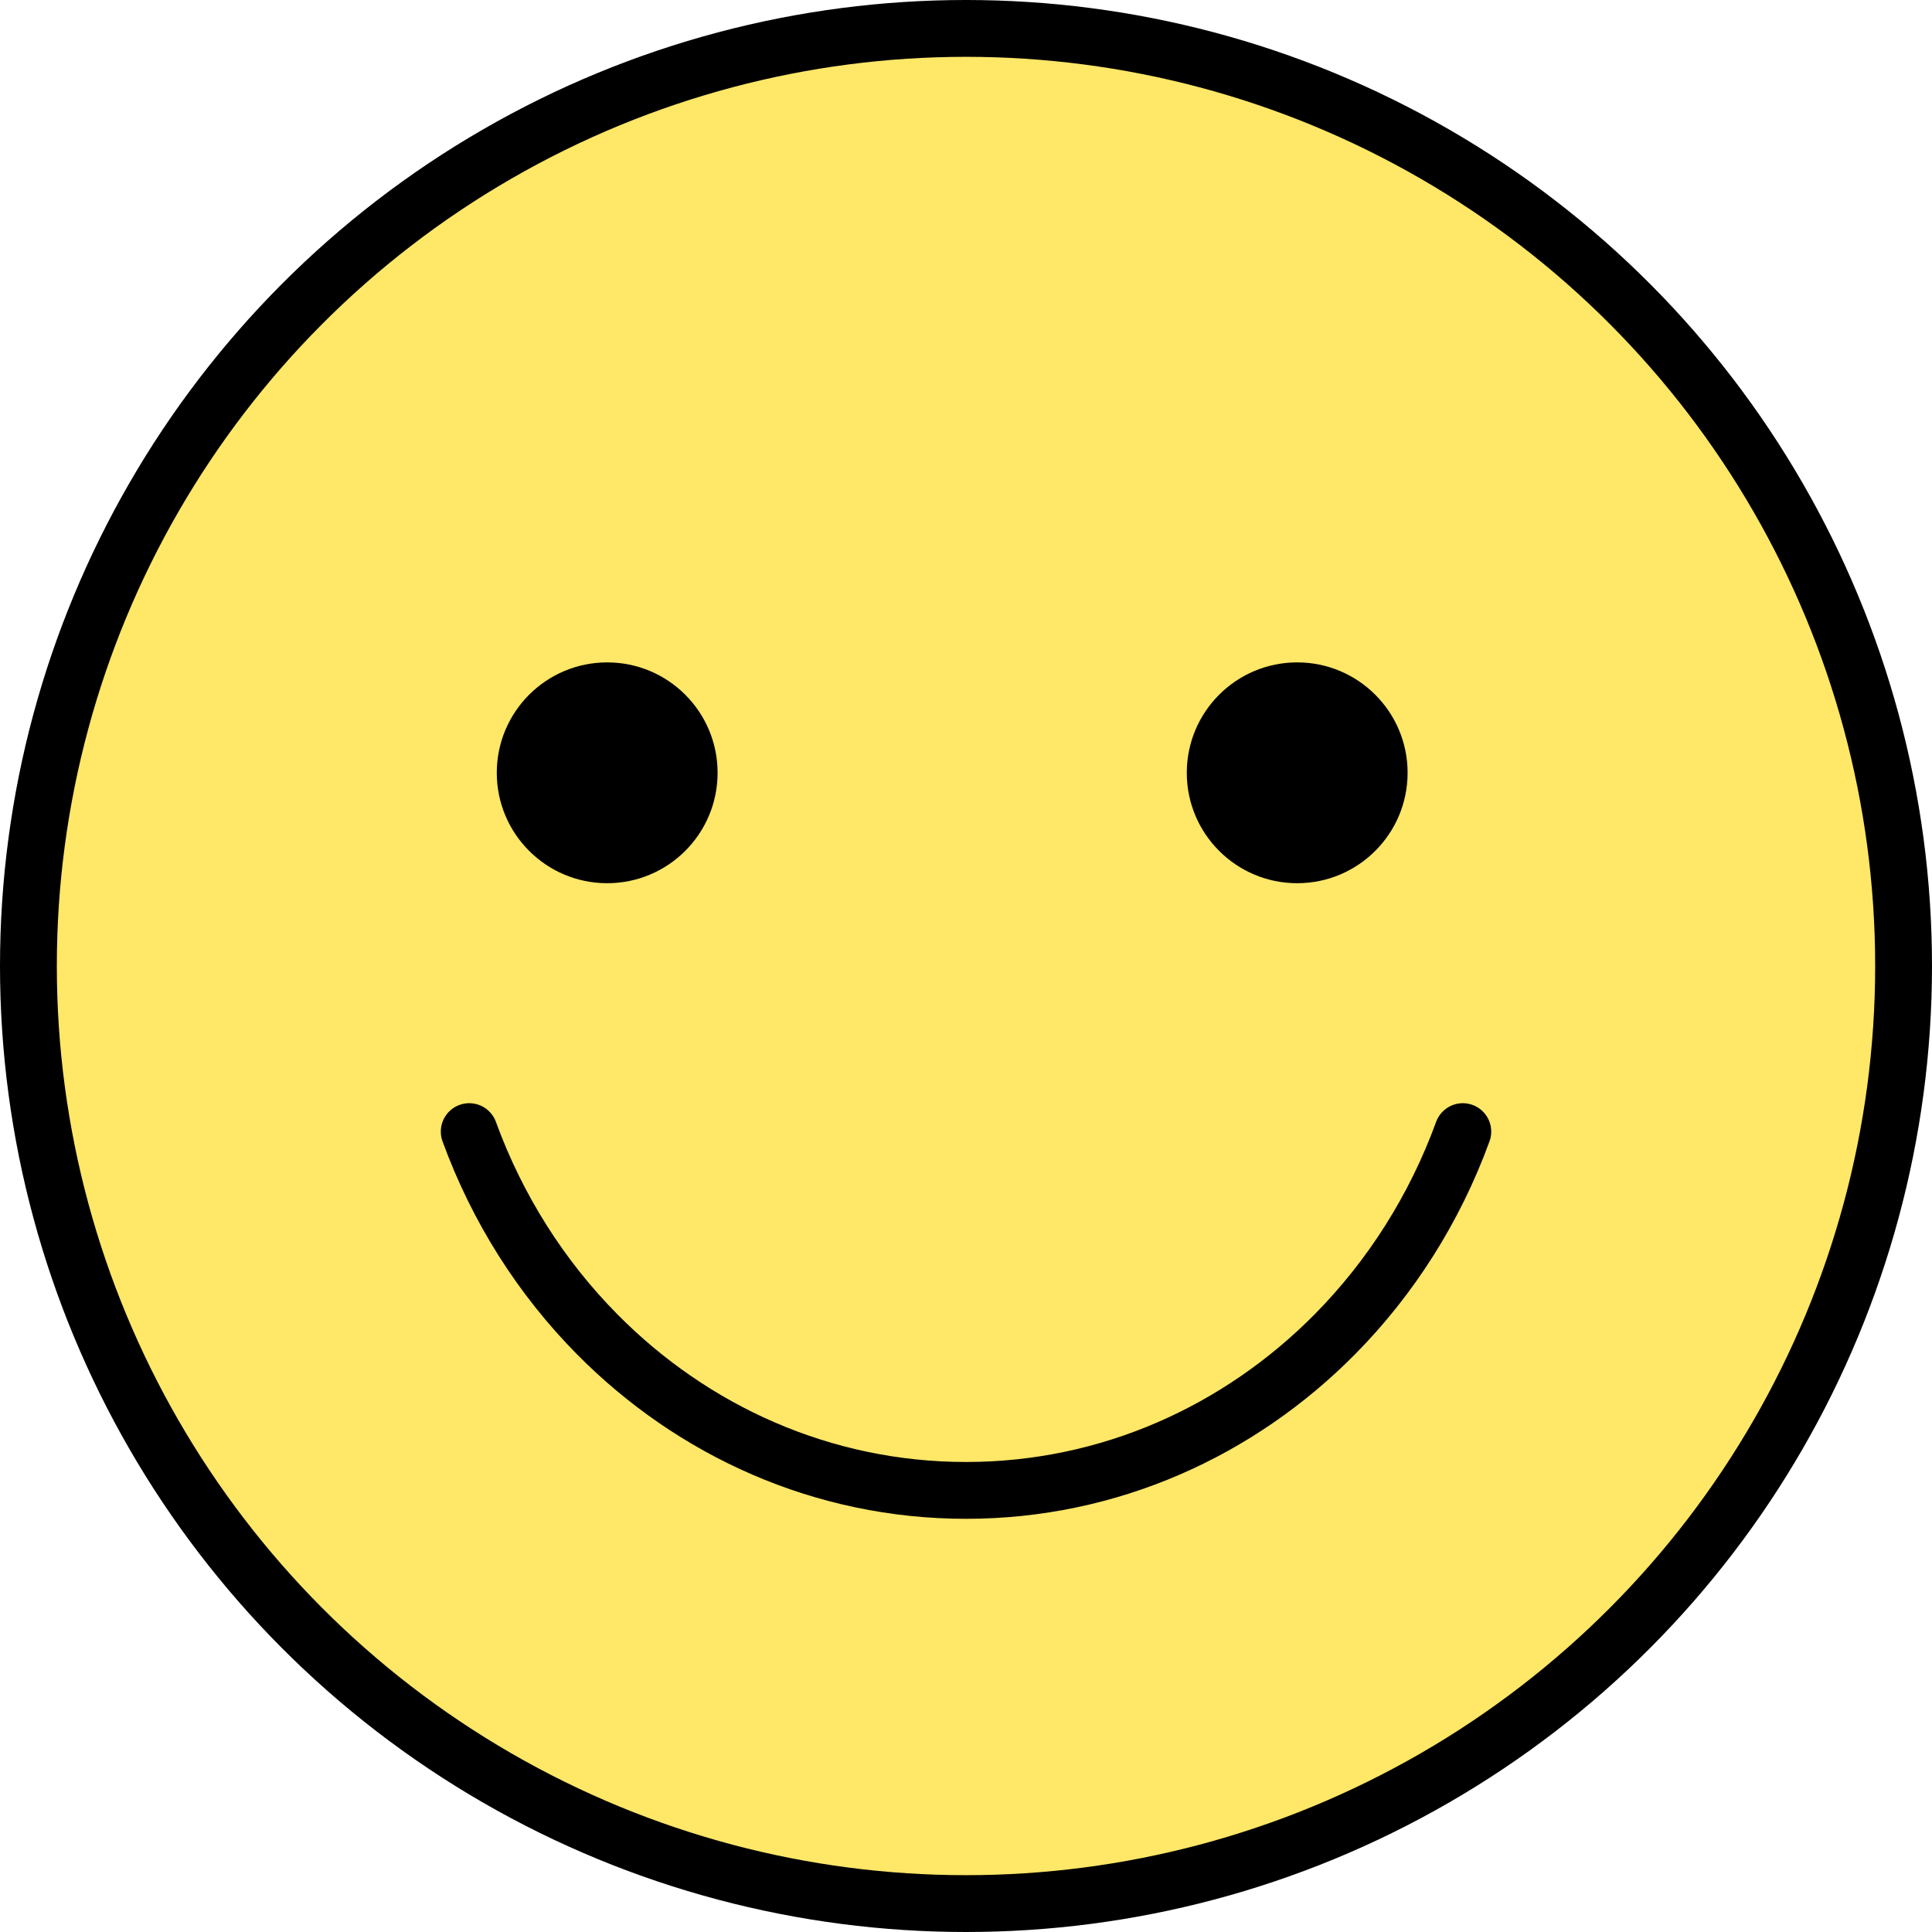
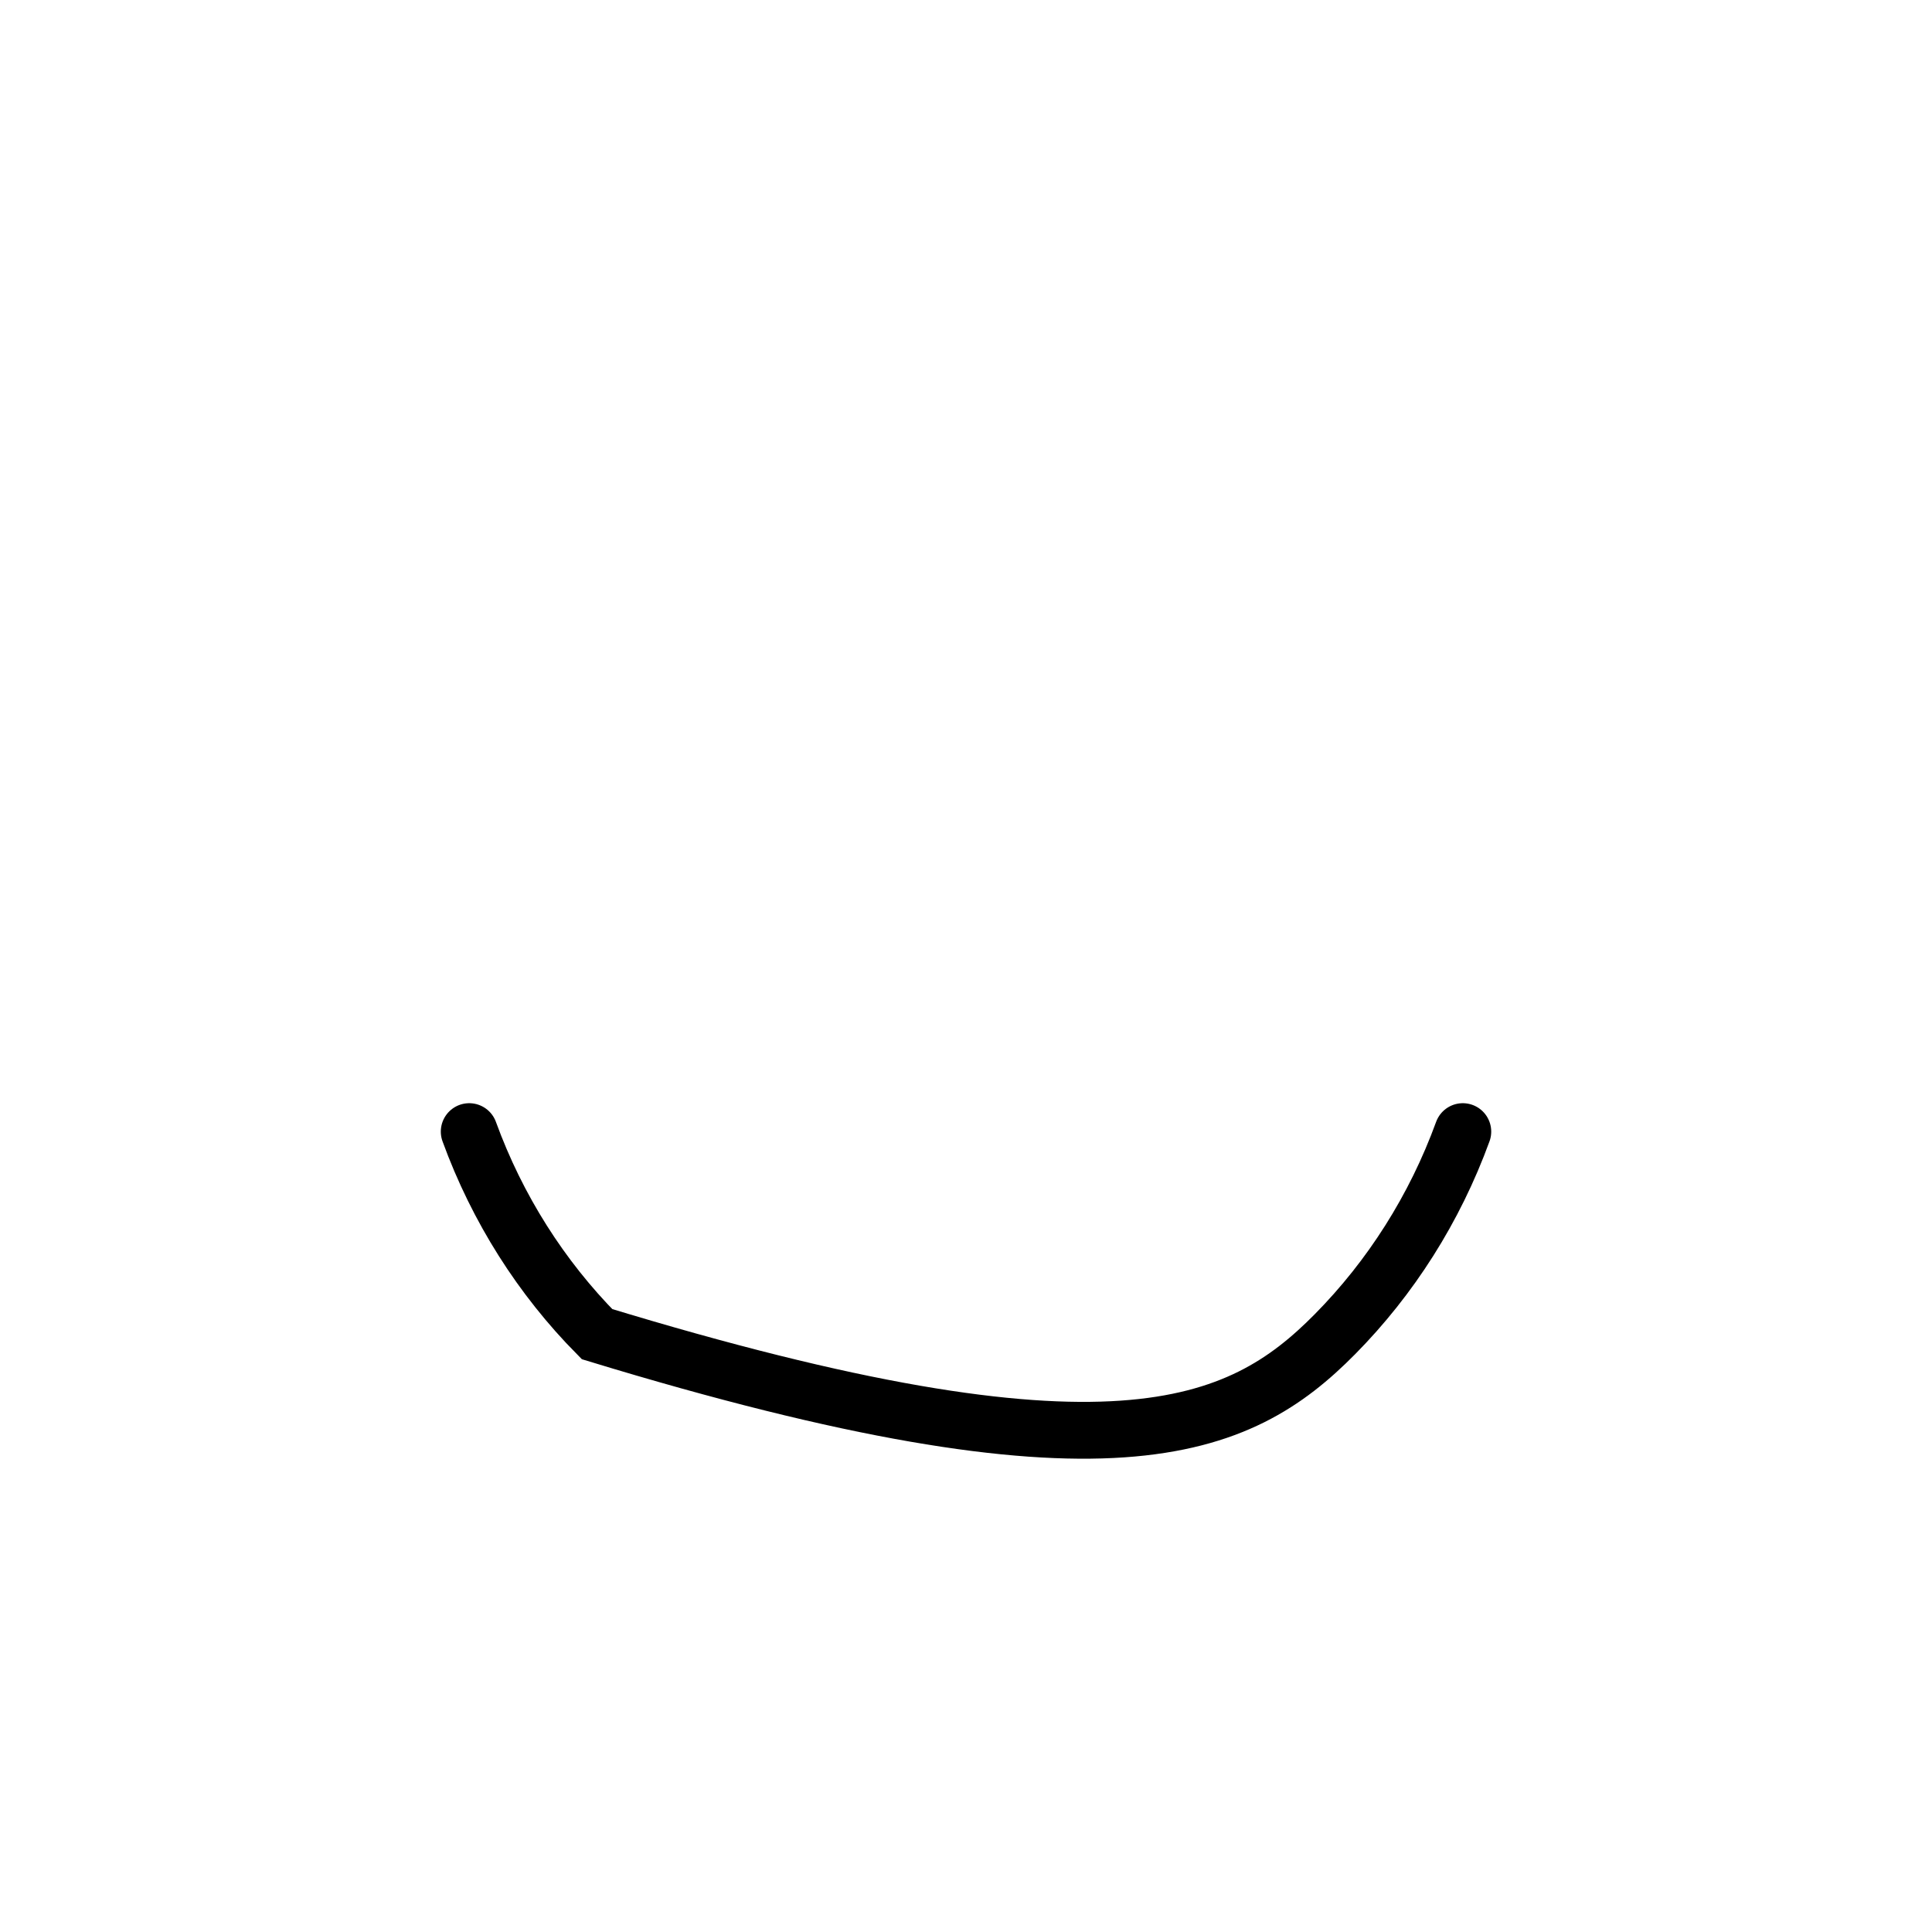
<svg xmlns="http://www.w3.org/2000/svg" width="68" height="68" viewBox="0 0 68 68" fill="none">
  <g id="Group 2191">
-     <circle id="Ellipse 2346" cx="34" cy="34" r="33" fill="#FFE768" stroke="black" stroke-width="2" />
-     <path id="Ellipse 2349" d="M16.515 39.829C17.505 42.546 19.053 44.974 21.013 46.957C24.378 50.363 28.956 52.457 34 52.457C39.044 52.457 43.622 50.363 46.988 46.957C48.947 44.974 50.496 42.546 51.486 39.829" stroke="black" stroke-width="2" stroke-linecap="round" />
-     <circle id="Ellipse 2347" cx="21.371" cy="27.2" r="3.886" fill="black" />
-     <circle id="Ellipse 2348" cx="45.657" cy="27.2" r="3.886" fill="black" />
+     <path id="Ellipse 2349" d="M16.515 39.829C17.505 42.546 19.053 44.974 21.013 46.957C39.044 52.457 43.622 50.363 46.988 46.957C48.947 44.974 50.496 42.546 51.486 39.829" stroke="black" stroke-width="2" stroke-linecap="round" />
  </g>
</svg>